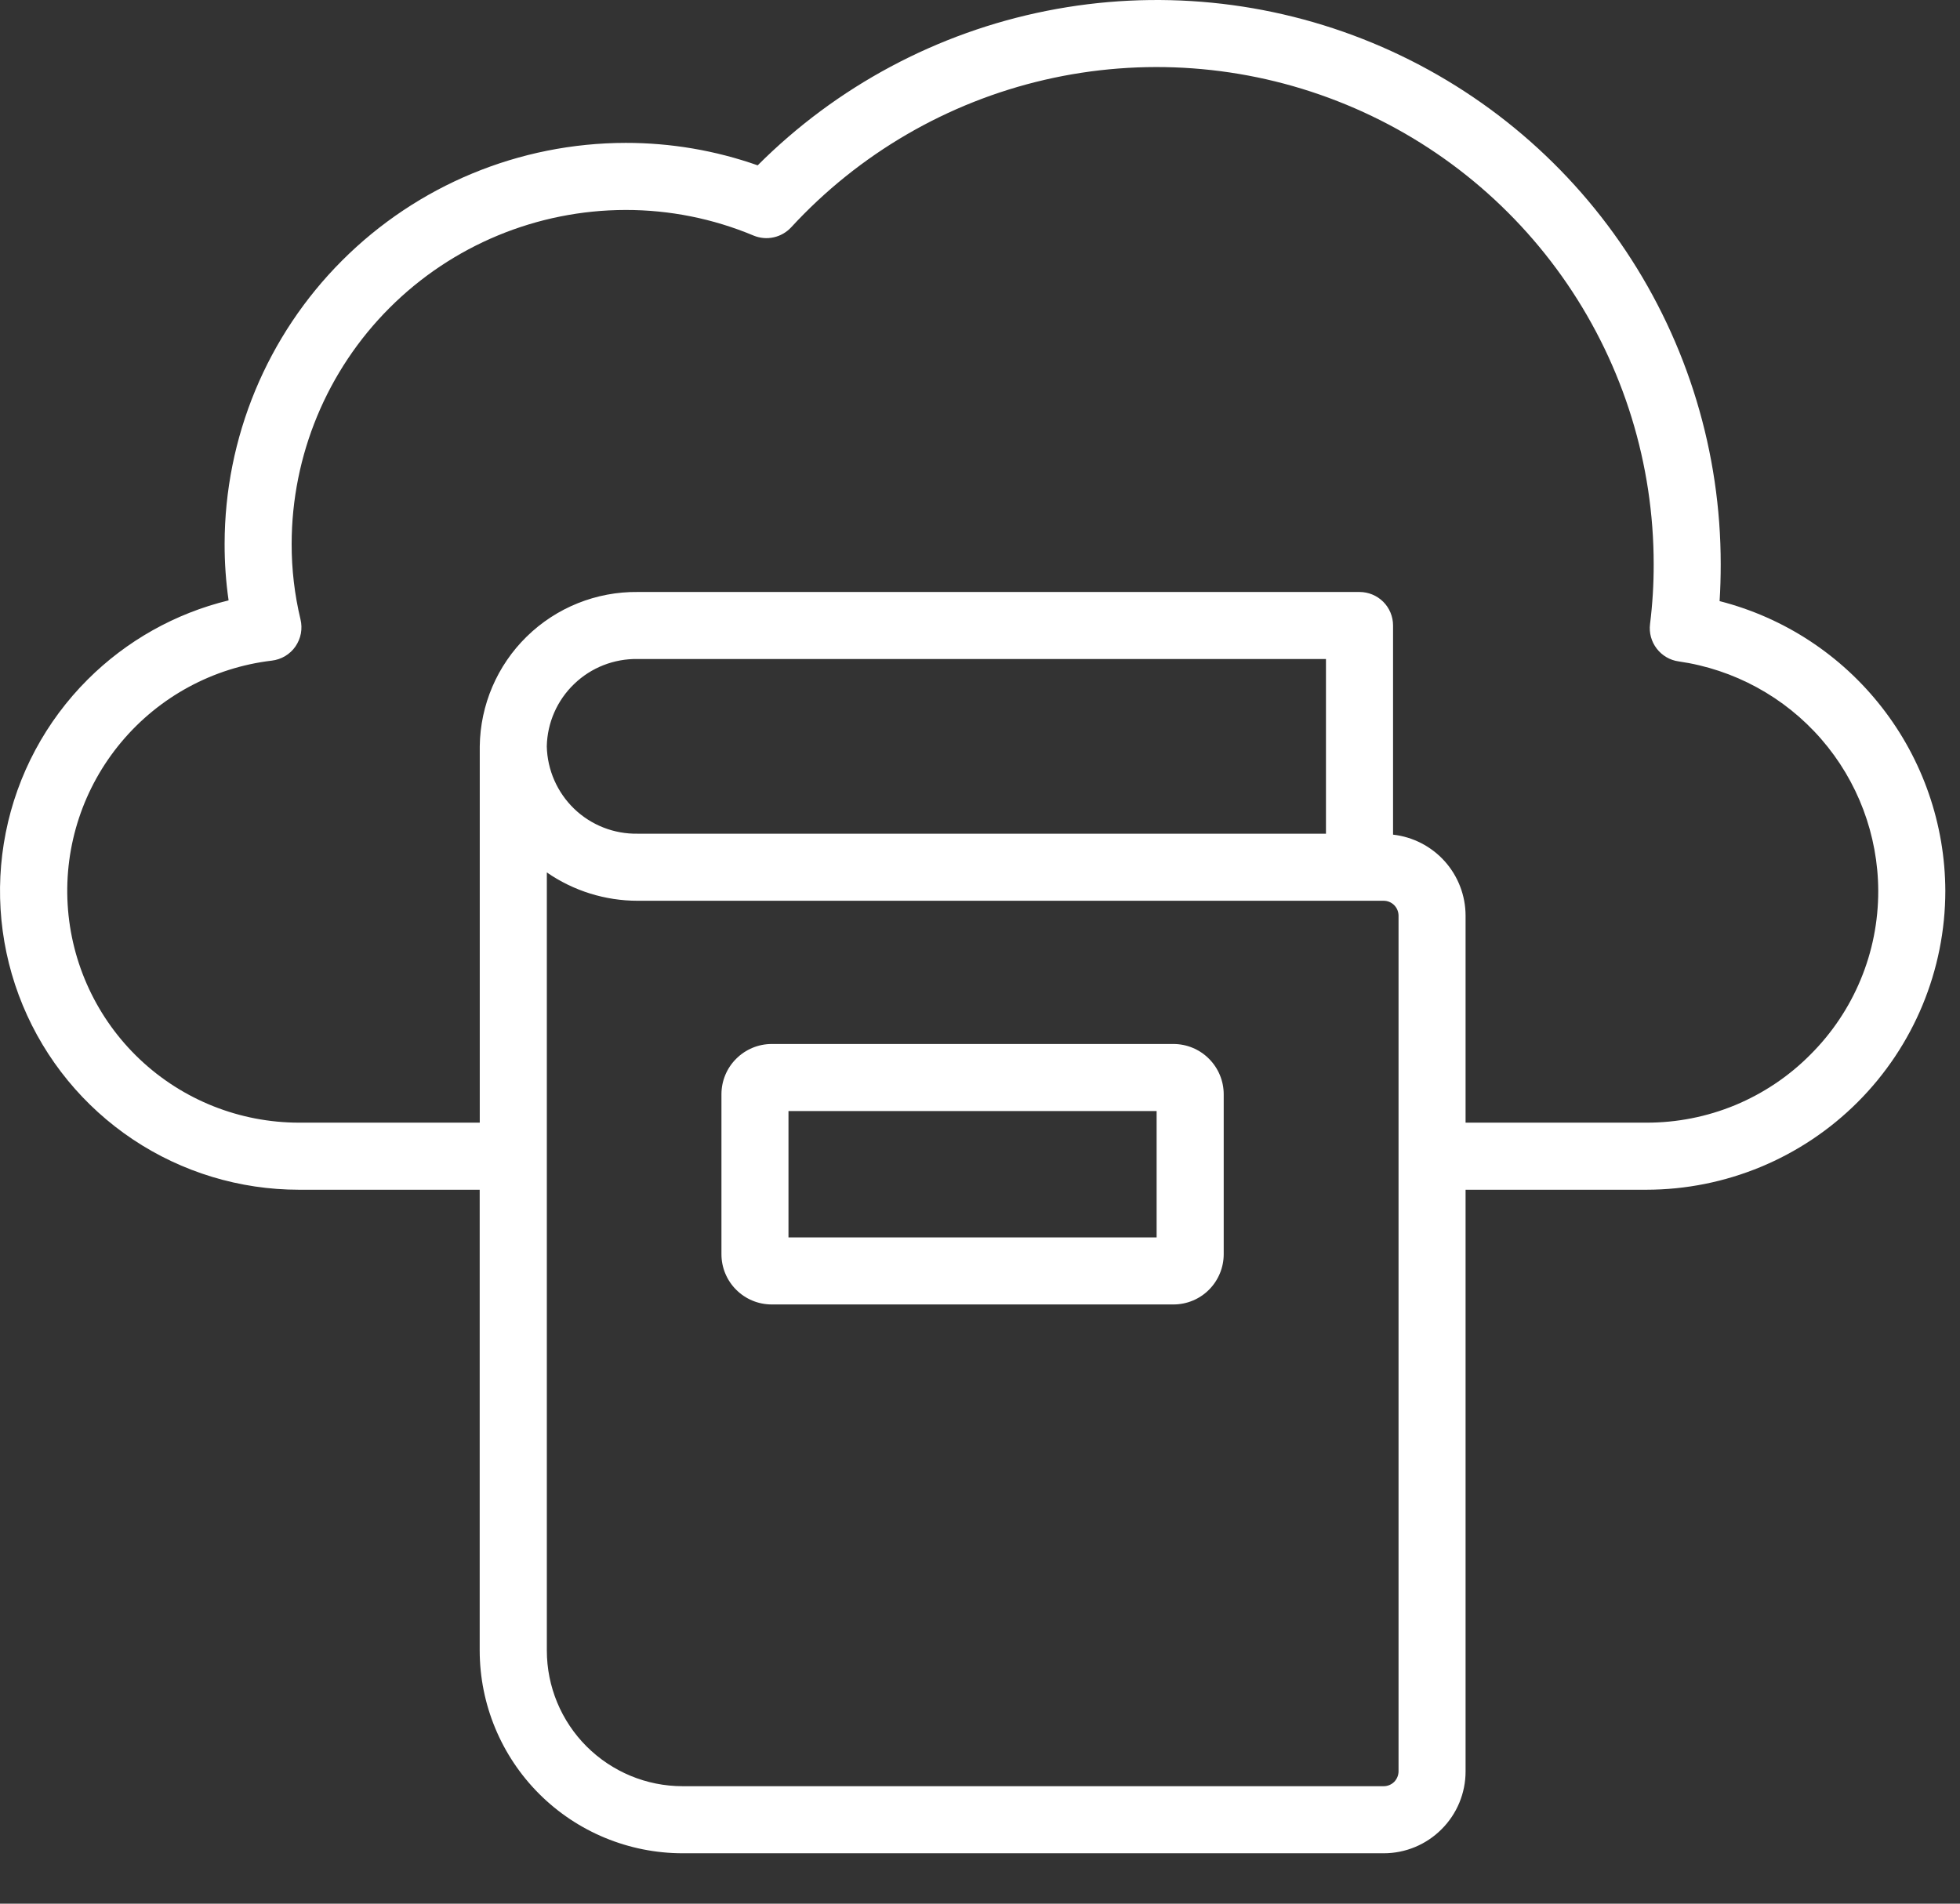
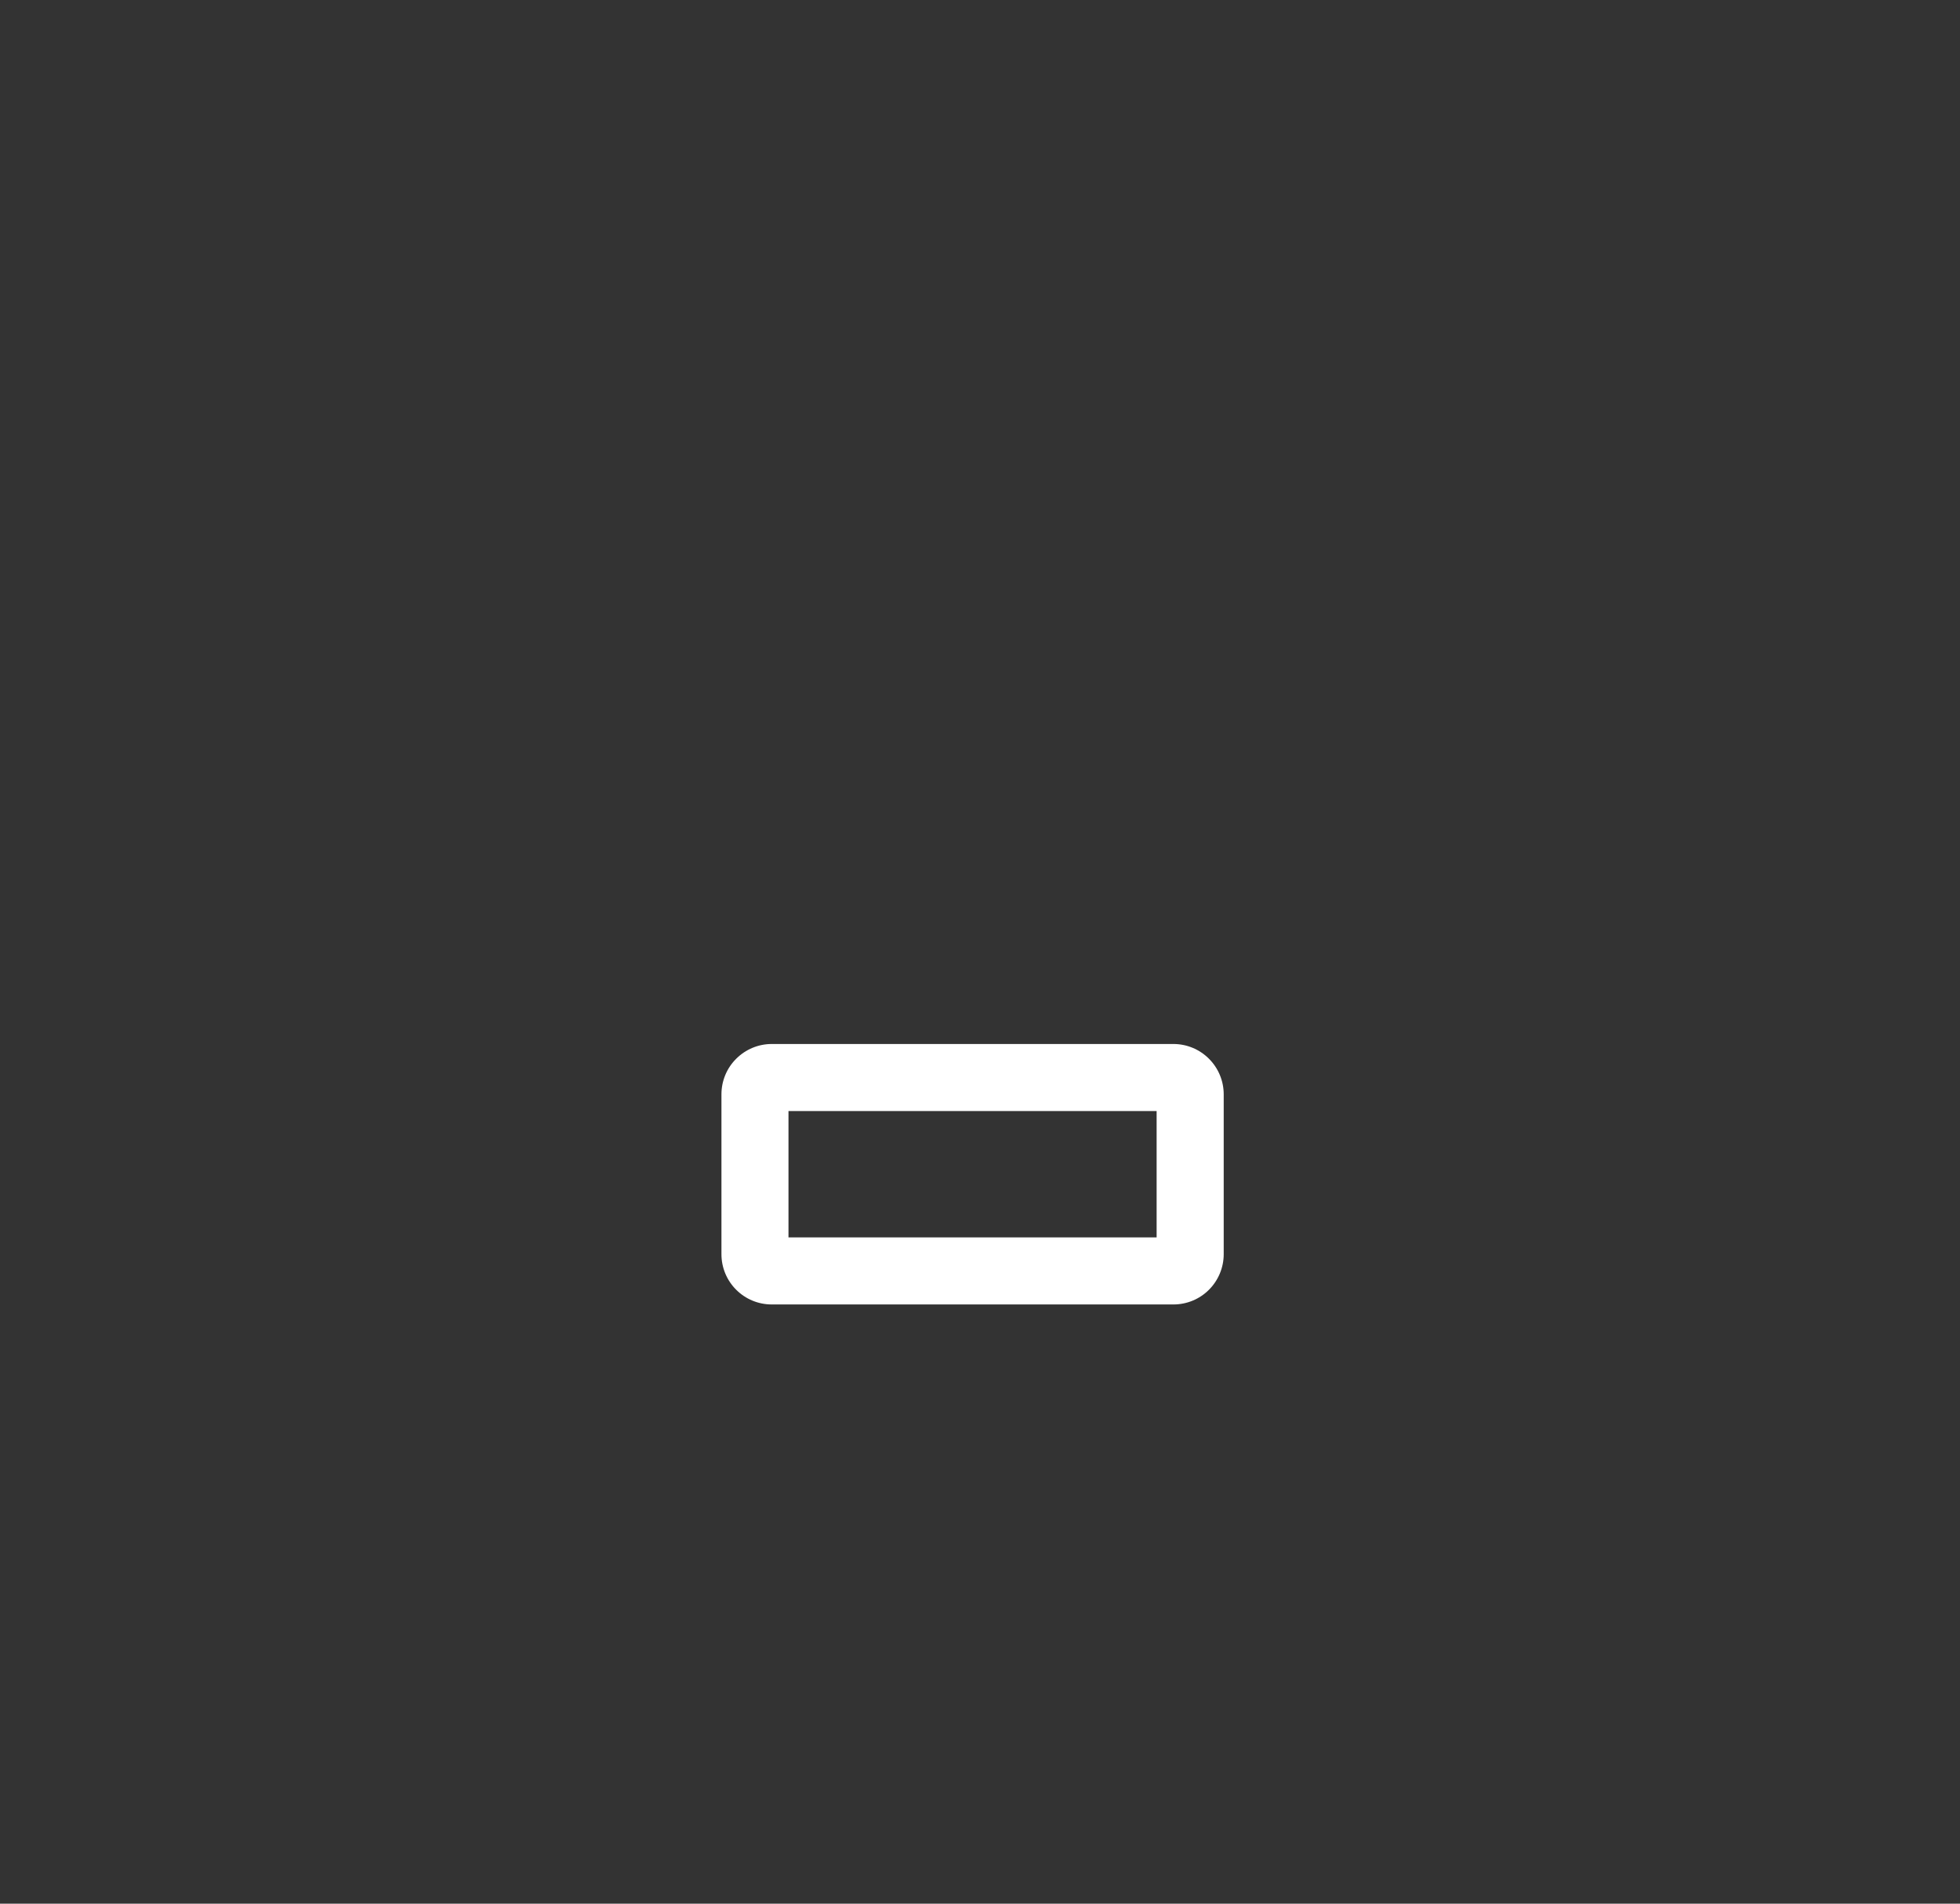
<svg xmlns="http://www.w3.org/2000/svg" width="35" height="34" viewBox="0 0 35 34" fill="none">
  <rect x="0" y="0" width="35" height="34" fill="#333333" stroke="none" />
  <path d="M20.954 18.646H13.781C13.543 18.646 13.314 18.741 13.146 18.91C12.977 19.078 12.883 19.306 12.883 19.545V22.4C12.883 22.638 12.977 22.867 13.146 23.035C13.314 23.204 13.543 23.298 13.781 23.298H20.954C21.192 23.298 21.421 23.204 21.589 23.035C21.757 22.867 21.852 22.638 21.852 22.4V19.545C21.852 19.306 21.757 19.078 21.589 18.91C21.421 18.741 21.192 18.646 20.954 18.646ZM20.654 22.1H14.08V19.844H20.654V22.1Z" fill="white" />
-   <path d="M30.707 10.736C30.721 10.522 30.727 10.304 30.727 10.077C30.728 8.084 30.138 6.136 29.031 4.479C27.925 2.821 26.351 1.53 24.51 0.767C22.669 0.004 20.643 -0.195 18.689 0.194C16.734 0.583 14.939 1.543 13.53 2.953C12.772 2.686 11.975 2.551 11.172 2.552C9.273 2.554 7.453 3.309 6.11 4.652C4.768 5.994 4.013 7.815 4.011 9.713C4.01 10.051 4.034 10.389 4.082 10.723C3.129 10.955 2.259 11.444 1.565 12.137C0.818 12.883 0.309 13.834 0.103 14.87C-0.103 15.905 0.002 16.979 0.406 17.954C0.81 18.93 1.494 19.763 2.372 20.35C3.25 20.936 4.282 21.249 5.338 21.249H8.566V29.479C8.567 30.439 8.949 31.36 9.628 32.039C10.307 32.718 11.228 33.099 12.188 33.1H24.709C25.097 33.1 25.468 32.946 25.742 32.671C26.017 32.397 26.171 32.026 26.171 31.638V21.249H29.4C30.815 21.248 32.172 20.685 33.173 19.684C34.174 18.683 34.737 17.326 34.738 15.911C34.734 14.724 34.336 13.571 33.606 12.635C32.877 11.698 31.857 11.03 30.707 10.736ZM24.974 31.638C24.973 31.708 24.945 31.775 24.896 31.825C24.846 31.874 24.779 31.902 24.709 31.902H12.188C11.546 31.902 10.93 31.646 10.475 31.192C10.021 30.738 9.765 30.122 9.765 29.479V15.582C10.242 15.912 10.808 16.088 11.388 16.088H24.709C24.779 16.088 24.846 16.116 24.896 16.166C24.945 16.215 24.973 16.282 24.974 16.352V31.638ZM9.764 13.33C9.773 12.908 9.949 12.507 10.254 12.215C10.558 11.922 10.966 11.763 11.388 11.77H23.678V14.89H11.388C10.966 14.898 10.558 14.738 10.254 14.446C9.95 14.153 9.774 13.752 9.764 13.33ZM32.326 18.838C31.943 19.224 31.487 19.529 30.985 19.738C30.482 19.946 29.944 20.052 29.4 20.051H26.171V16.352C26.17 15.995 26.038 15.65 25.799 15.383C25.56 15.117 25.232 14.947 24.876 14.907V11.171C24.876 11.013 24.813 10.86 24.701 10.748C24.588 10.636 24.436 10.573 24.277 10.573H11.388C10.648 10.565 9.936 10.851 9.407 11.368C8.878 11.885 8.576 12.591 8.567 13.33V20.051H5.338C4.283 20.05 3.267 19.647 2.499 18.922C1.732 18.198 1.27 17.207 1.208 16.153C1.146 15.1 1.489 14.062 2.167 13.253C2.845 12.443 3.806 11.923 4.854 11.799C4.938 11.789 5.02 11.761 5.092 11.718C5.165 11.674 5.228 11.616 5.276 11.546C5.324 11.476 5.357 11.397 5.373 11.314C5.388 11.23 5.386 11.145 5.366 11.062C5.26 10.62 5.207 10.168 5.208 9.713C5.21 8.132 5.839 6.616 6.957 5.498C8.075 4.38 9.591 3.752 11.172 3.75C11.956 3.749 12.732 3.904 13.456 4.207C13.569 4.254 13.695 4.266 13.815 4.239C13.935 4.213 14.044 4.15 14.128 4.06C15.338 2.746 16.917 1.827 18.658 1.425C20.399 1.023 22.221 1.156 23.885 1.807C25.55 2.457 26.979 3.595 27.986 5.071C28.993 6.547 29.531 8.292 29.53 10.079C29.531 10.435 29.509 10.791 29.465 11.145C29.445 11.301 29.488 11.459 29.584 11.584C29.68 11.709 29.821 11.792 29.977 11.813C30.964 11.955 31.867 12.447 32.521 13.199C33.175 13.951 33.537 14.914 33.54 15.911C33.541 16.455 33.435 16.994 33.226 17.496C33.018 17.998 32.712 18.454 32.326 18.838Z" fill="white" />
</svg>